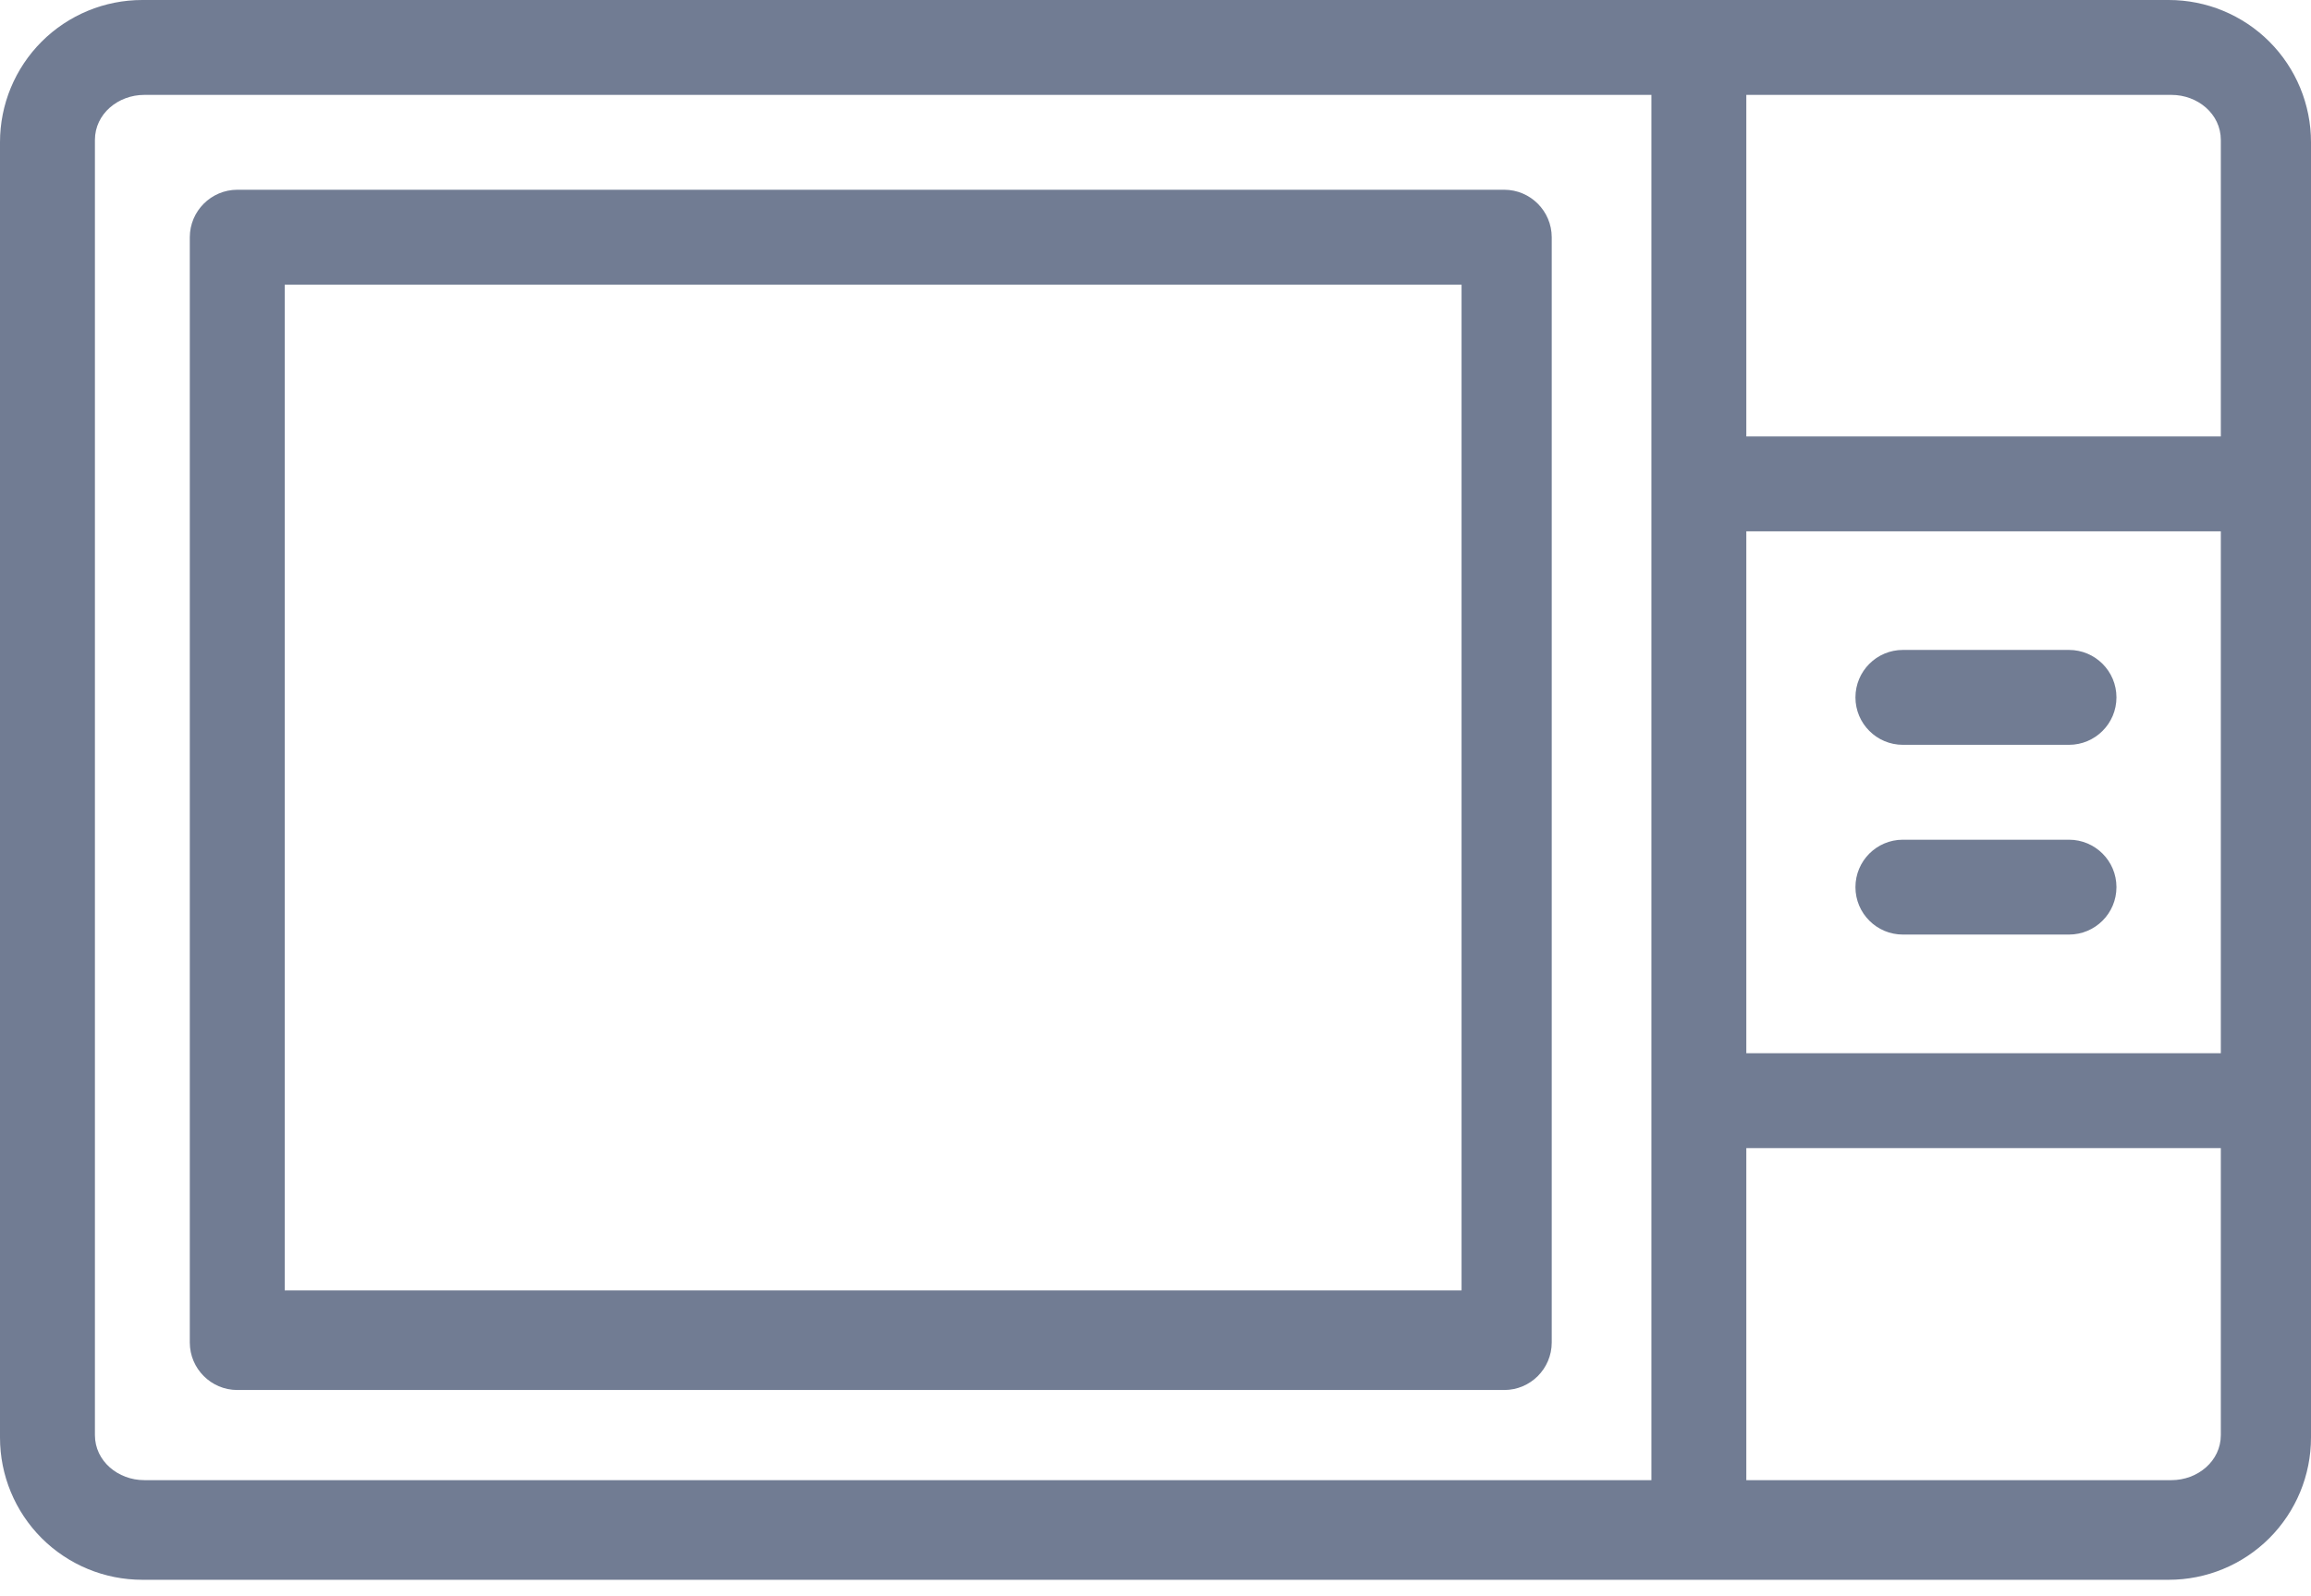
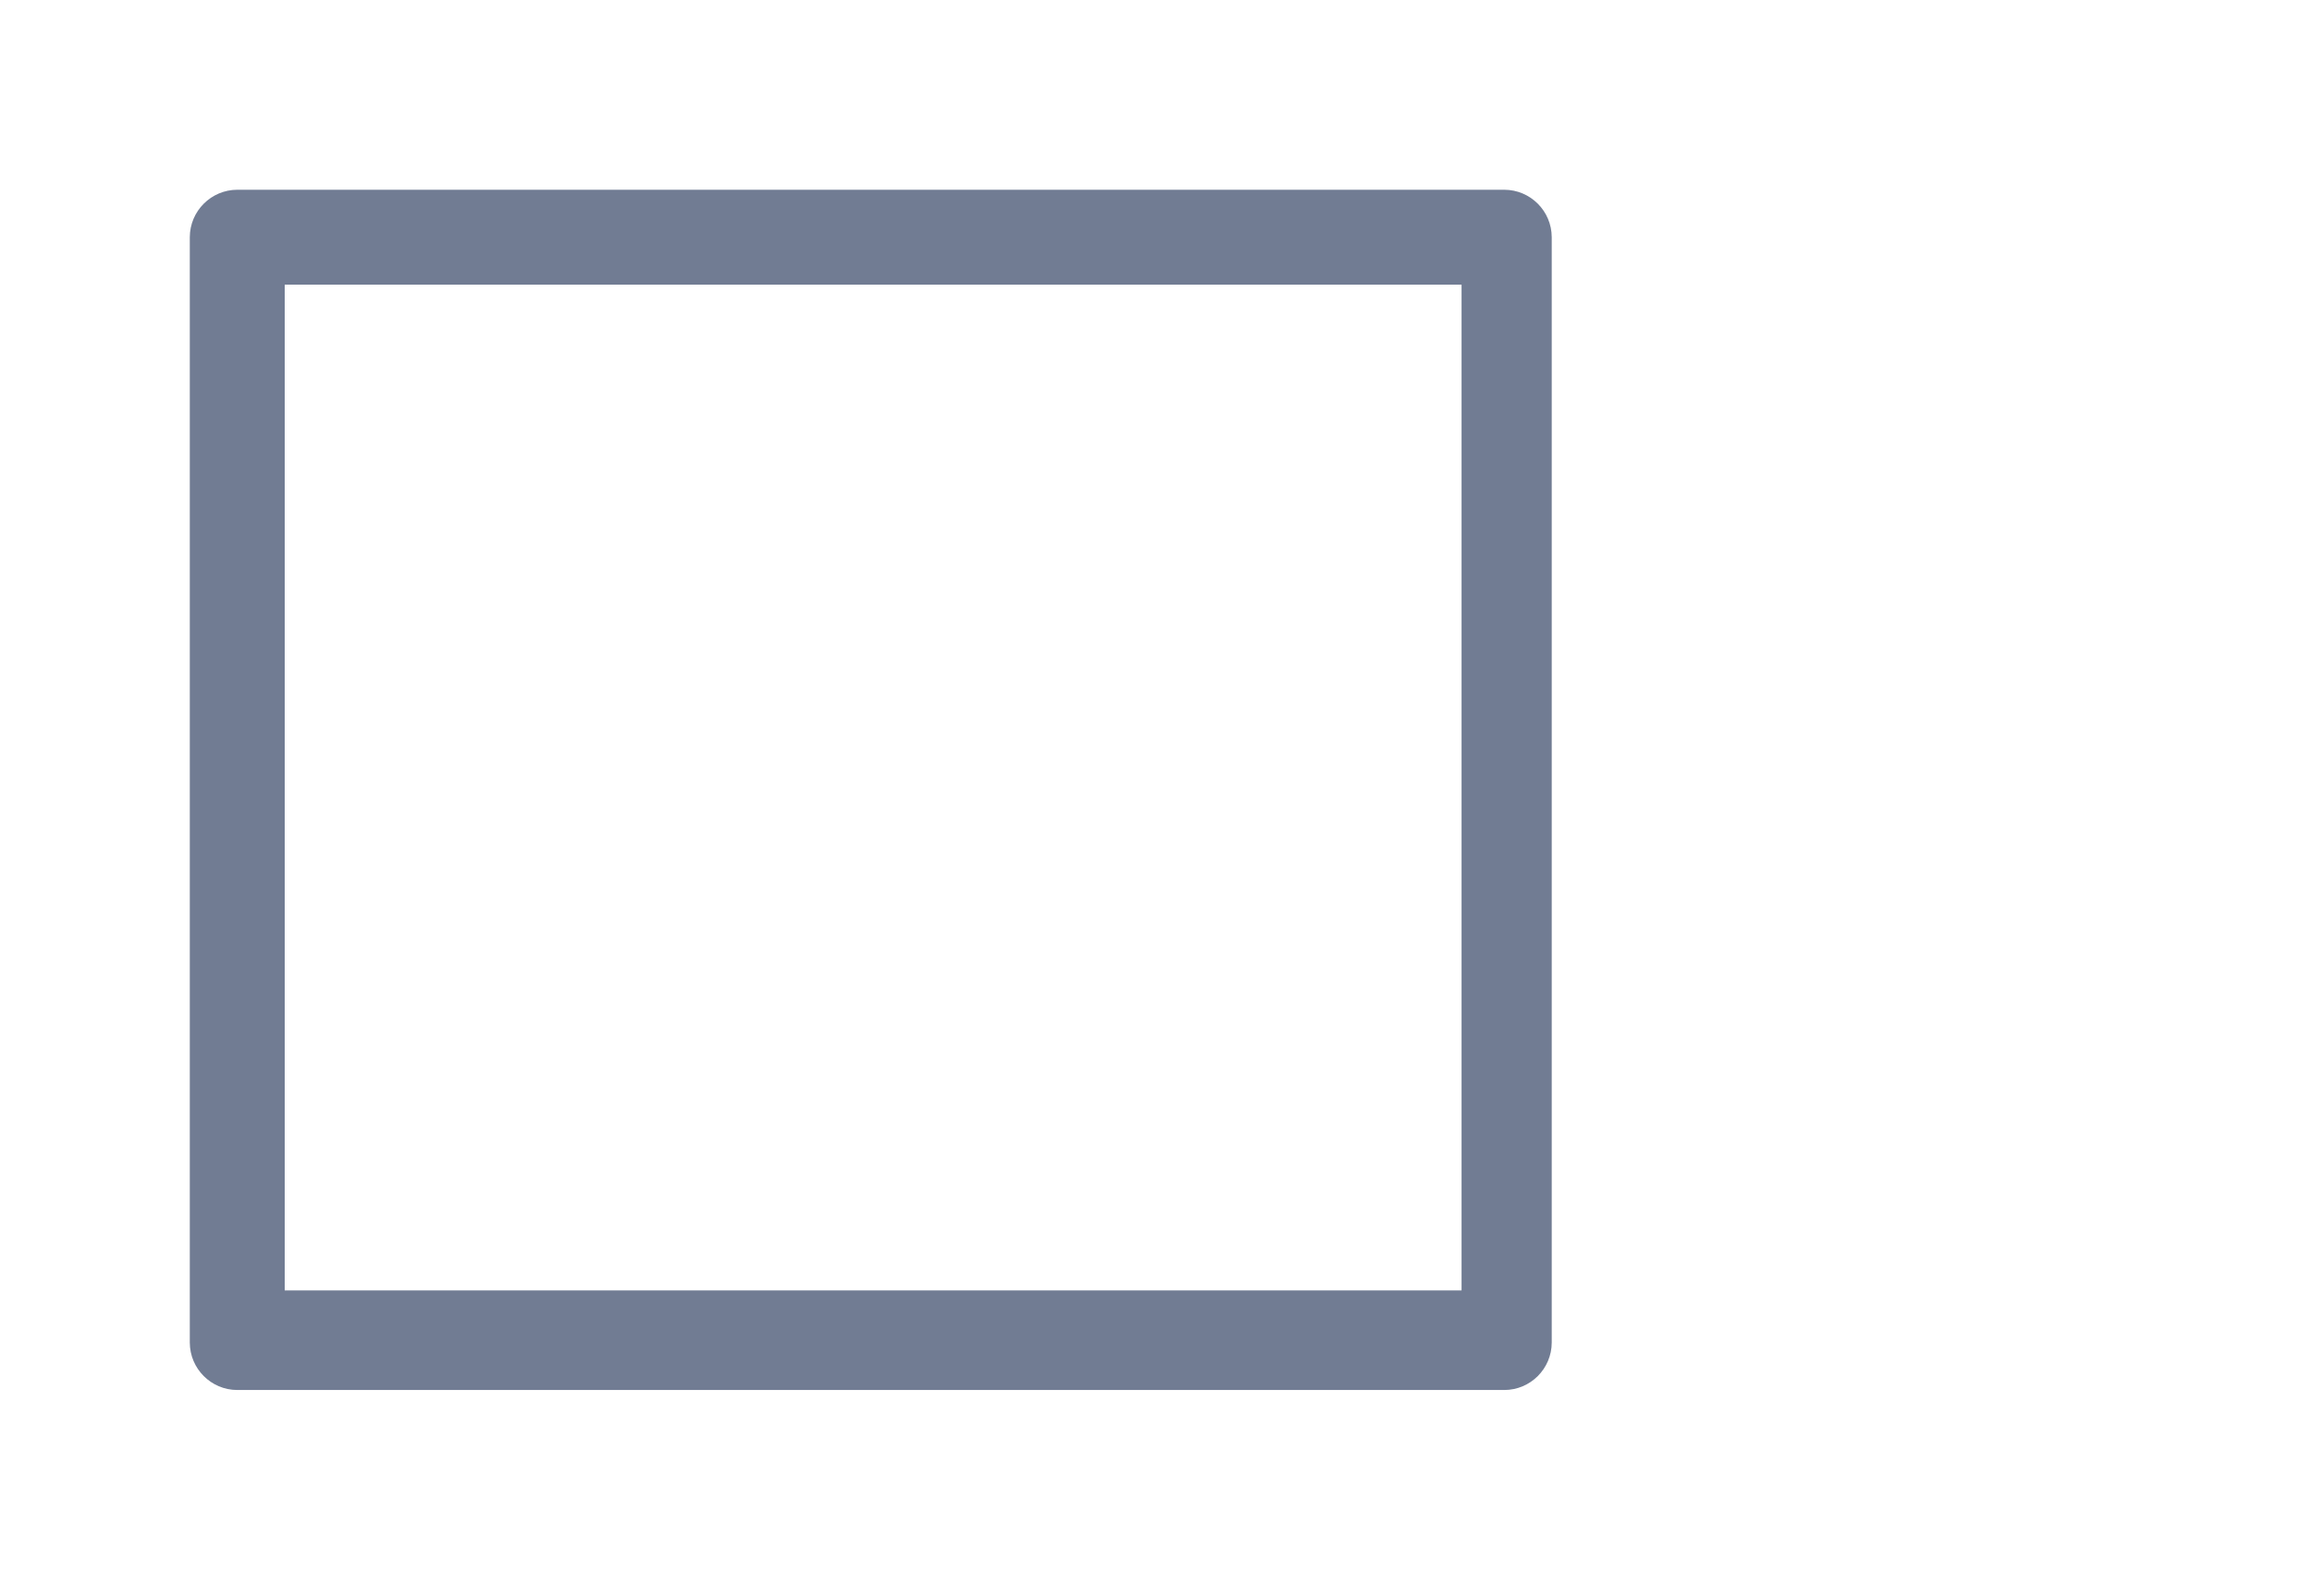
<svg xmlns="http://www.w3.org/2000/svg" width="55px" height="38px" viewBox="0 0 55 38" version="1.1">
  <title>004-microwave-oven</title>
  <desc>Created with Sketch.</desc>
  <g id="Website" stroke="none" stroke-width="1" fill="none" fill-rule="evenodd">
    <g id="Bostad" transform="translate(-239, -1940)" fill="#717C93" fill-rule="nonzero">
      <g id="Amenities" transform="translate(150, 1736)">
        <g id="004-microwave-oven" transform="translate(89, 204)">
-           <path d="M55,3.388 C55.001,2.489 54.644,1.627 54.009,0.991 C53.373,0.356 52.511,-0.001 51.612,-3.66779247e-06 L3.388,-3.66779247e-06 C2.489,-0.001 1.627,0.356 0.991,0.991 C0.356,1.627 -0.001,2.489 -3.66779247e-06,3.388 L-3.66779247e-06,34.22 C-0.001,35.119 0.356,35.981 0.991,36.617 C1.627,37.252 2.489,37.609 3.388,37.608 L51.612,37.608 C52.511,37.609 53.373,37.252 54.009,36.617 C54.644,35.981 55.001,35.119 55,34.22 L55,3.388 Z M52.854,3.332 L52.854,10.39 L41.561,10.39 L41.561,2.259 L51.68,2.259 C52.301,2.259 52.854,2.71 52.854,3.332 Z M41.561,12.649 L52.854,12.649 L52.854,25.072 L41.561,25.072 L41.561,12.649 Z M2.259,34.163 L2.259,3.332 C2.259,2.71 2.812,2.259 3.433,2.259 L39.302,2.259 L39.302,35.236 L3.433,35.236 C2.812,35.236 2.259,34.784 2.259,34.163 Z M51.68,35.236 L41.561,35.236 L41.561,27.331 L52.854,27.331 L52.854,34.163 C52.854,34.784 52.301,35.236 51.68,35.236 Z" id="Shape" />
          <path d="M36.93,5.647 C36.928,5.024 36.424,4.519 35.801,4.517 L5.647,4.517 C5.024,4.519 4.519,5.024 4.517,5.647 L4.517,31.961 C4.519,32.584 5.024,33.089 5.647,33.09 L35.801,33.09 C36.424,33.089 36.928,32.584 36.93,31.961 L36.93,5.647 Z M34.784,30.719 L6.776,30.719 L6.776,6.776 L34.784,6.776 L34.784,30.719 Z" id="Shape" />
-           <path d="M45.287,17.731 L49.24,17.731 C49.864,17.731 50.37,17.225 50.37,16.602 C50.37,15.978 49.864,15.472 49.24,15.472 L45.287,15.472 C44.664,15.472 44.158,15.978 44.158,16.602 C44.158,17.225 44.664,17.731 45.287,17.731 Z" id="Path" />
-           <path d="M49.24,19.99 L45.287,19.99 C44.664,19.99 44.158,20.495 44.158,21.119 C44.158,21.743 44.664,22.248 45.287,22.248 L49.24,22.248 C49.864,22.248 50.37,21.743 50.37,21.119 C50.37,20.495 49.864,19.99 49.24,19.99 Z" id="Path" />
        </g>
      </g>
    </g>
  </g>
</svg>